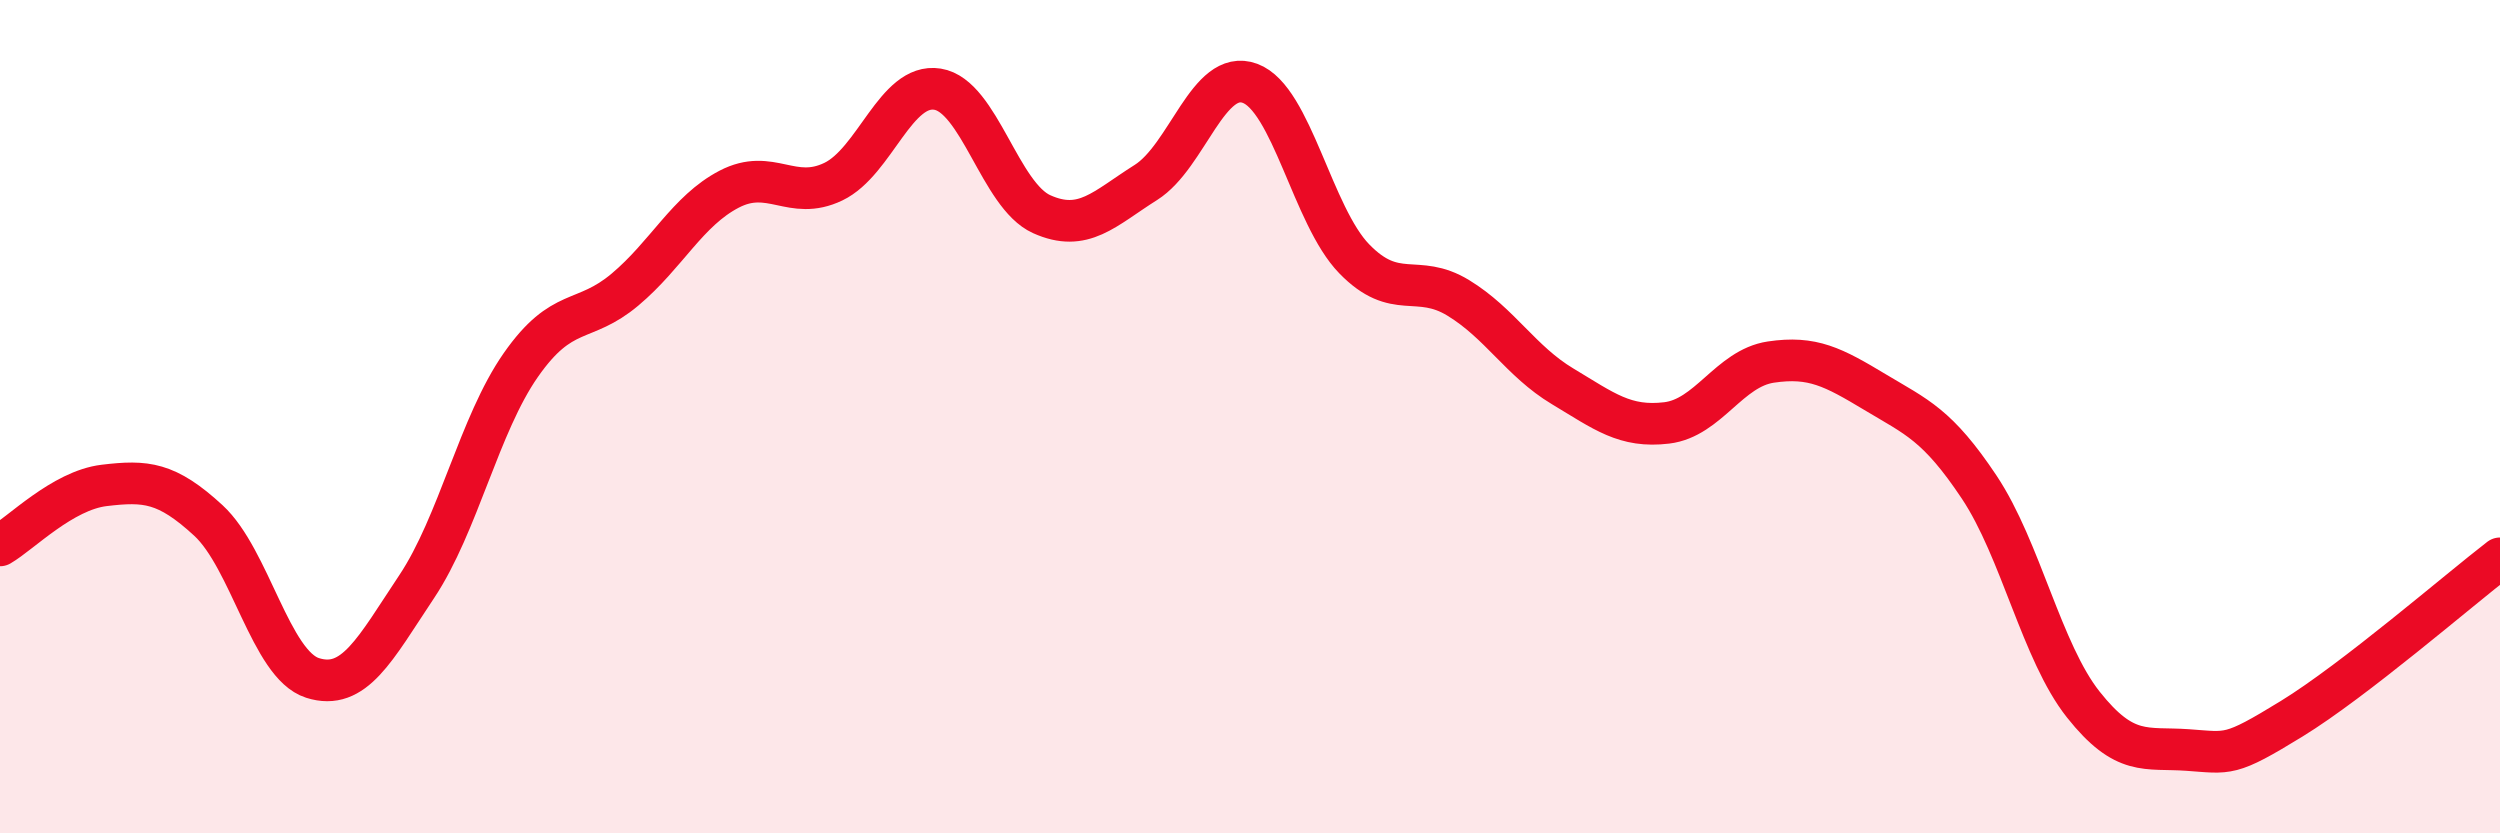
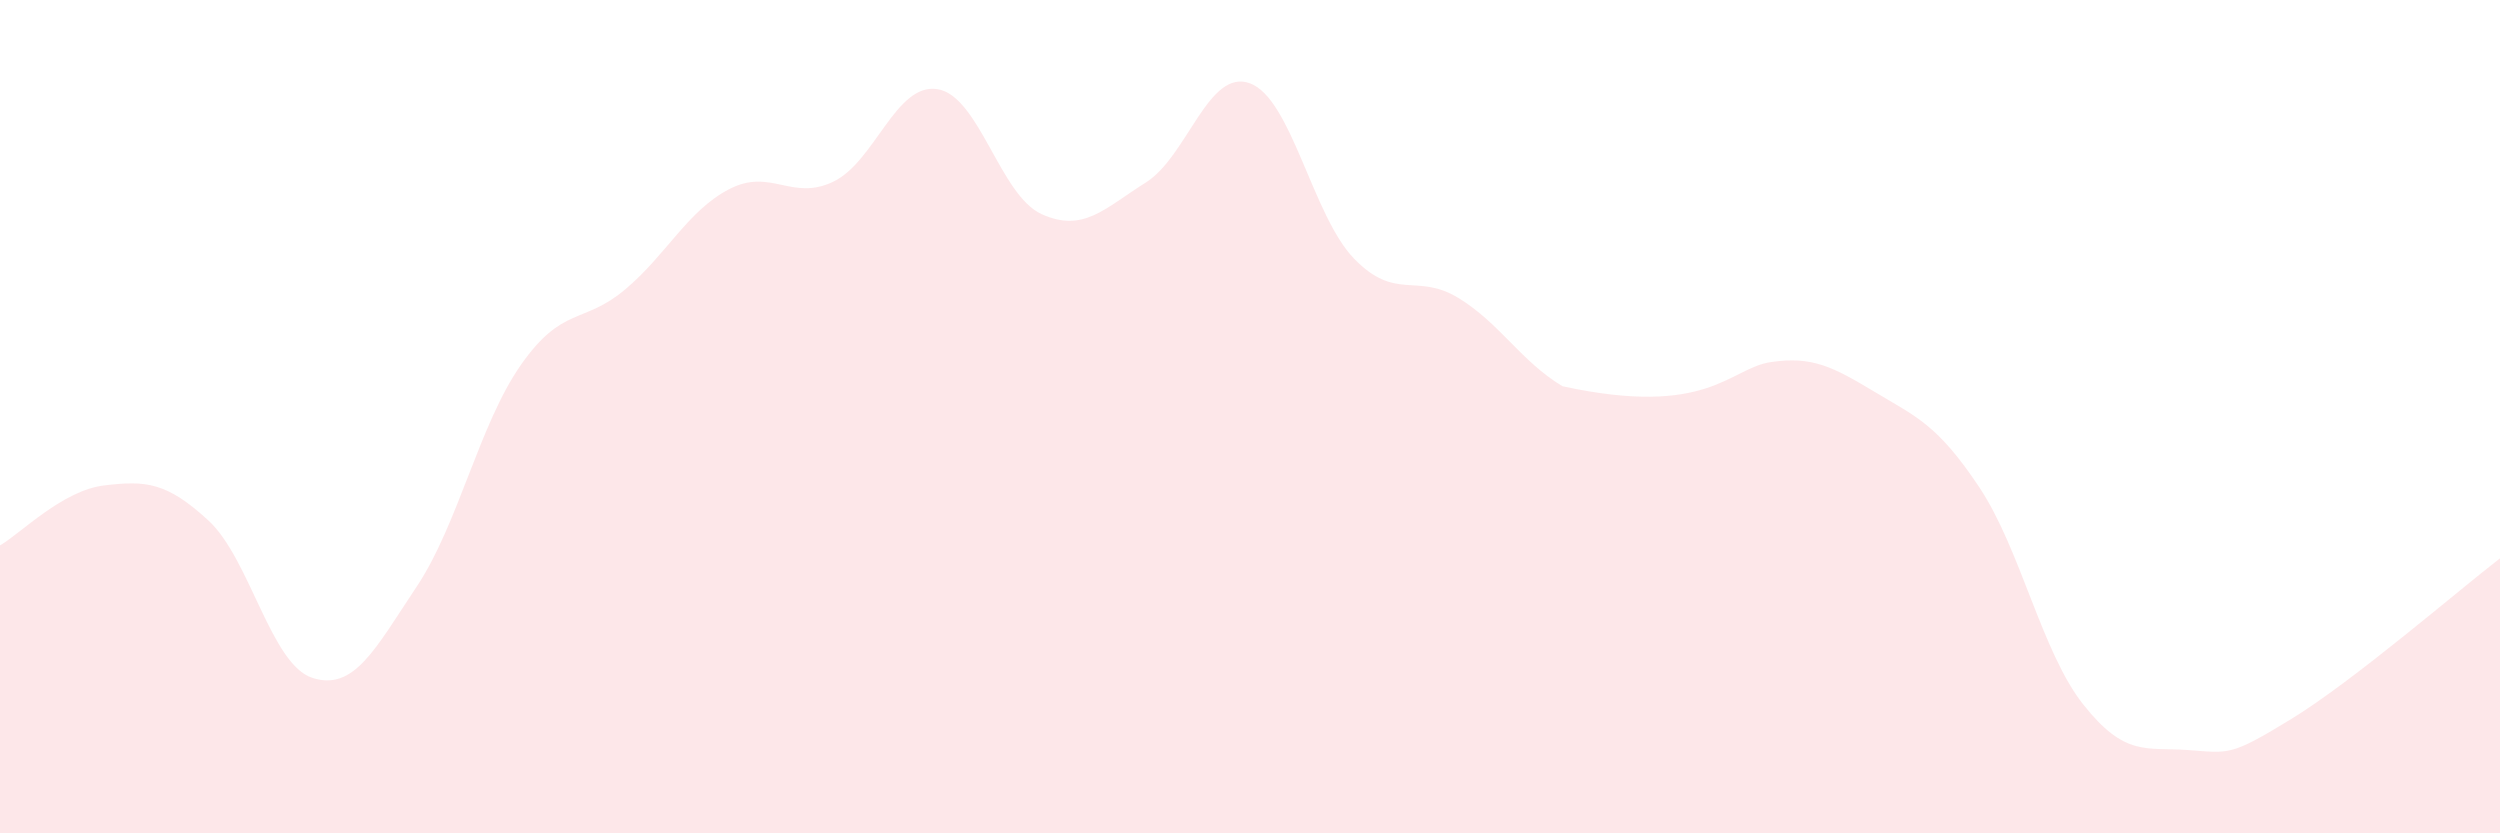
<svg xmlns="http://www.w3.org/2000/svg" width="60" height="20" viewBox="0 0 60 20">
-   <path d="M 0,13.09 C 0.5,12.8 1.5,11.77 2.5,11.65 C 3.5,11.53 4,11.57 5,12.49 C 6,13.41 6.5,15.95 7.5,16.27 C 8.5,16.59 9,15.58 10,14.08 C 11,12.58 11.5,10.19 12.5,8.76 C 13.5,7.33 14,7.79 15,6.95 C 16,6.11 16.5,5.06 17.5,4.54 C 18.5,4.02 19,4.84 20,4.36 C 21,3.88 21.5,1.98 22.5,2.14 C 23.5,2.3 24,4.69 25,5.14 C 26,5.59 26.5,5.01 27.5,4.38 C 28.5,3.75 29,1.63 30,2 C 31,2.37 31.5,5.18 32.5,6.21 C 33.5,7.24 34,6.54 35,7.15 C 36,7.76 36.5,8.67 37.5,9.27 C 38.5,9.87 39,10.27 40,10.15 C 41,10.03 41.5,8.84 42.5,8.69 C 43.5,8.54 44,8.81 45,9.41 C 46,10.01 46.5,10.19 47.5,11.69 C 48.5,13.19 49,15.65 50,16.91 C 51,18.17 51.5,17.93 52.5,18 C 53.5,18.07 53.5,18.17 55,17.25 C 56.5,16.33 59,14.17 60,13.4L60 20L0 20Z" fill="#EB0A25" opacity="0.1" stroke-linecap="round" stroke-linejoin="round" />
-   <path d="M 0,13.09 C 0.5,12.8 1.5,11.77 2.5,11.65 C 3.5,11.53 4,11.57 5,12.49 C 6,13.41 6.5,15.95 7.5,16.27 C 8.5,16.59 9,15.58 10,14.08 C 11,12.58 11.5,10.19 12.5,8.76 C 13.5,7.33 14,7.79 15,6.95 C 16,6.11 16.5,5.06 17.5,4.54 C 18.5,4.02 19,4.84 20,4.36 C 21,3.88 21.5,1.98 22.5,2.14 C 23.5,2.3 24,4.69 25,5.14 C 26,5.59 26.5,5.01 27.5,4.38 C 28.5,3.75 29,1.63 30,2 C 31,2.37 31.5,5.18 32.5,6.21 C 33.5,7.24 34,6.54 35,7.15 C 36,7.76 36.5,8.67 37.5,9.27 C 38.5,9.87 39,10.27 40,10.15 C 41,10.03 41.5,8.84 42.5,8.69 C 43.5,8.54 44,8.81 45,9.41 C 46,10.01 46.5,10.19 47.5,11.69 C 48.5,13.19 49,15.65 50,16.91 C 51,18.17 51.5,17.93 52.5,18 C 53.5,18.07 53.5,18.17 55,17.25 C 56.5,16.33 59,14.17 60,13.4" stroke="#EB0A25" stroke-width="1" fill="none" stroke-linecap="round" stroke-linejoin="round" />
+   <path d="M 0,13.09 C 0.5,12.8 1.5,11.77 2.5,11.65 C 3.5,11.53 4,11.57 5,12.49 C 6,13.41 6.5,15.95 7.5,16.27 C 8.5,16.59 9,15.58 10,14.08 C 11,12.58 11.5,10.19 12.5,8.76 C 13.5,7.33 14,7.79 15,6.95 C 16,6.11 16.5,5.06 17.5,4.54 C 18.5,4.02 19,4.84 20,4.36 C 21,3.88 21.5,1.98 22.5,2.14 C 23.5,2.3 24,4.69 25,5.14 C 26,5.59 26.5,5.01 27.5,4.38 C 28.5,3.75 29,1.63 30,2 C 31,2.37 31.5,5.18 32.5,6.21 C 33.5,7.24 34,6.54 35,7.15 C 36,7.76 36.5,8.67 37.5,9.27 C 41,10.03 41.5,8.84 42.5,8.69 C 43.5,8.54 44,8.81 45,9.41 C 46,10.01 46.5,10.19 47.5,11.69 C 48.5,13.19 49,15.65 50,16.91 C 51,18.17 51.5,17.93 52.5,18 C 53.5,18.07 53.5,18.17 55,17.25 C 56.5,16.33 59,14.17 60,13.4L60 20L0 20Z" fill="#EB0A25" opacity="0.1" stroke-linecap="round" stroke-linejoin="round" />
</svg>